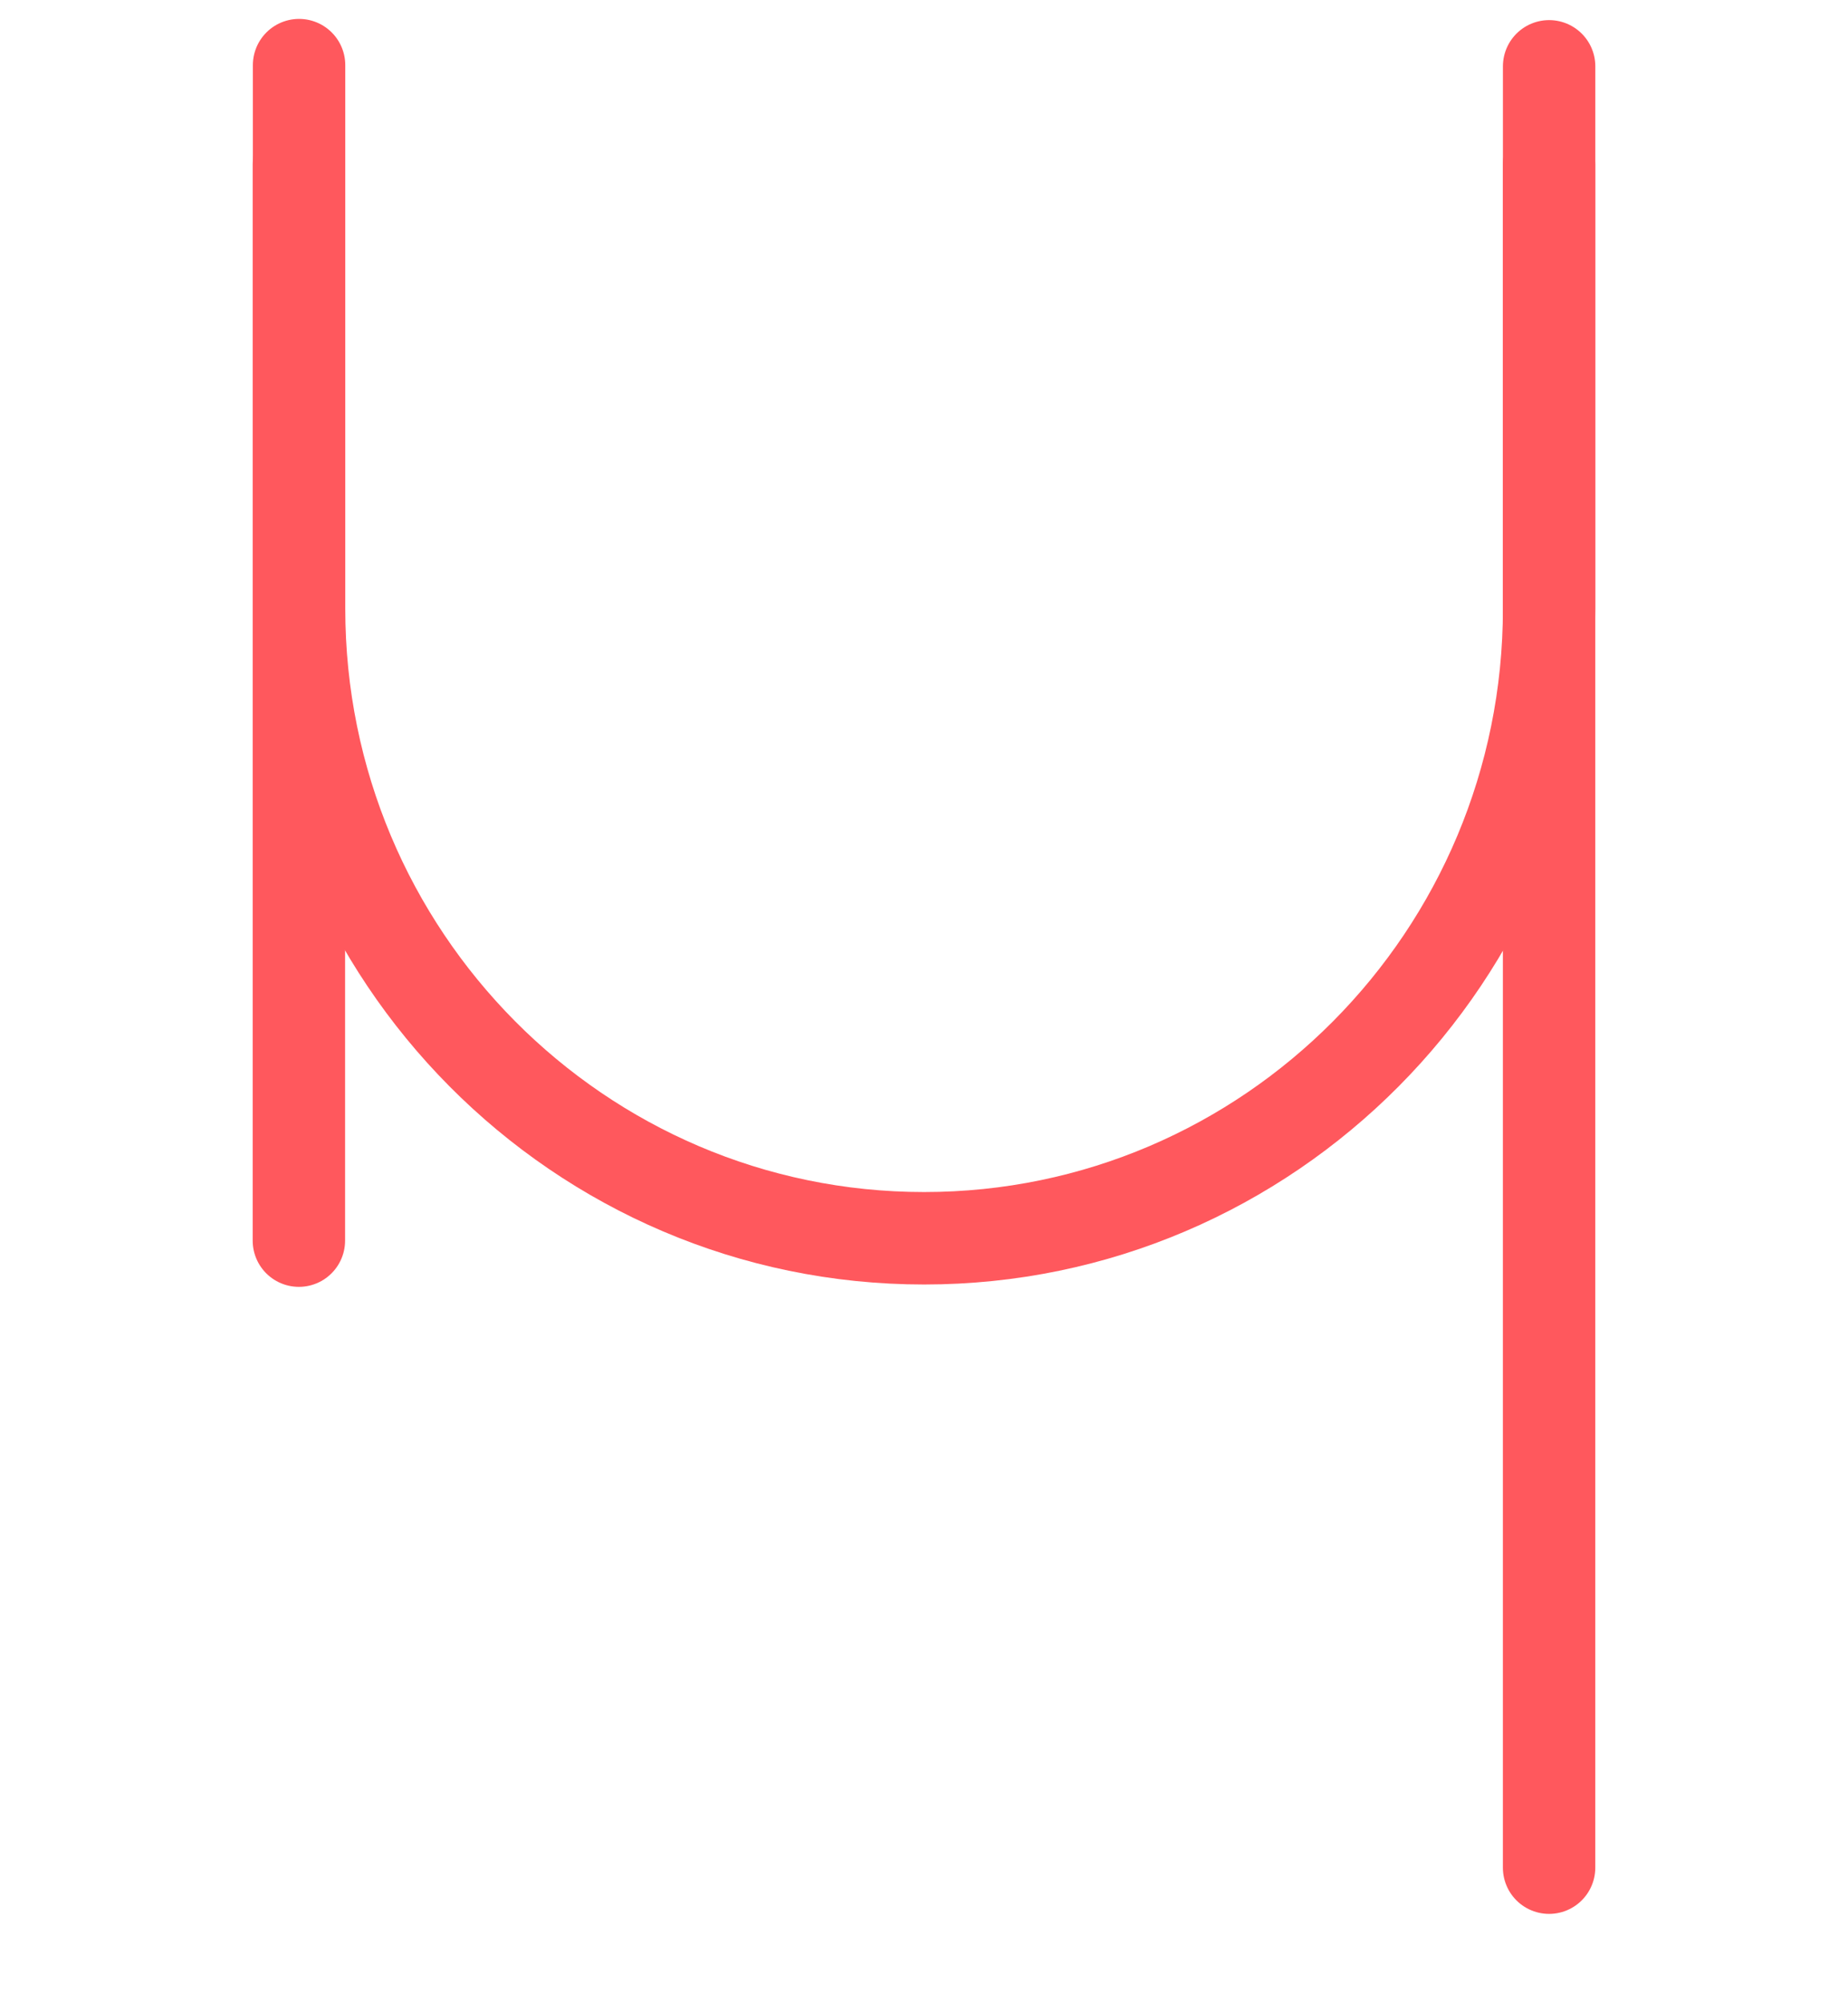
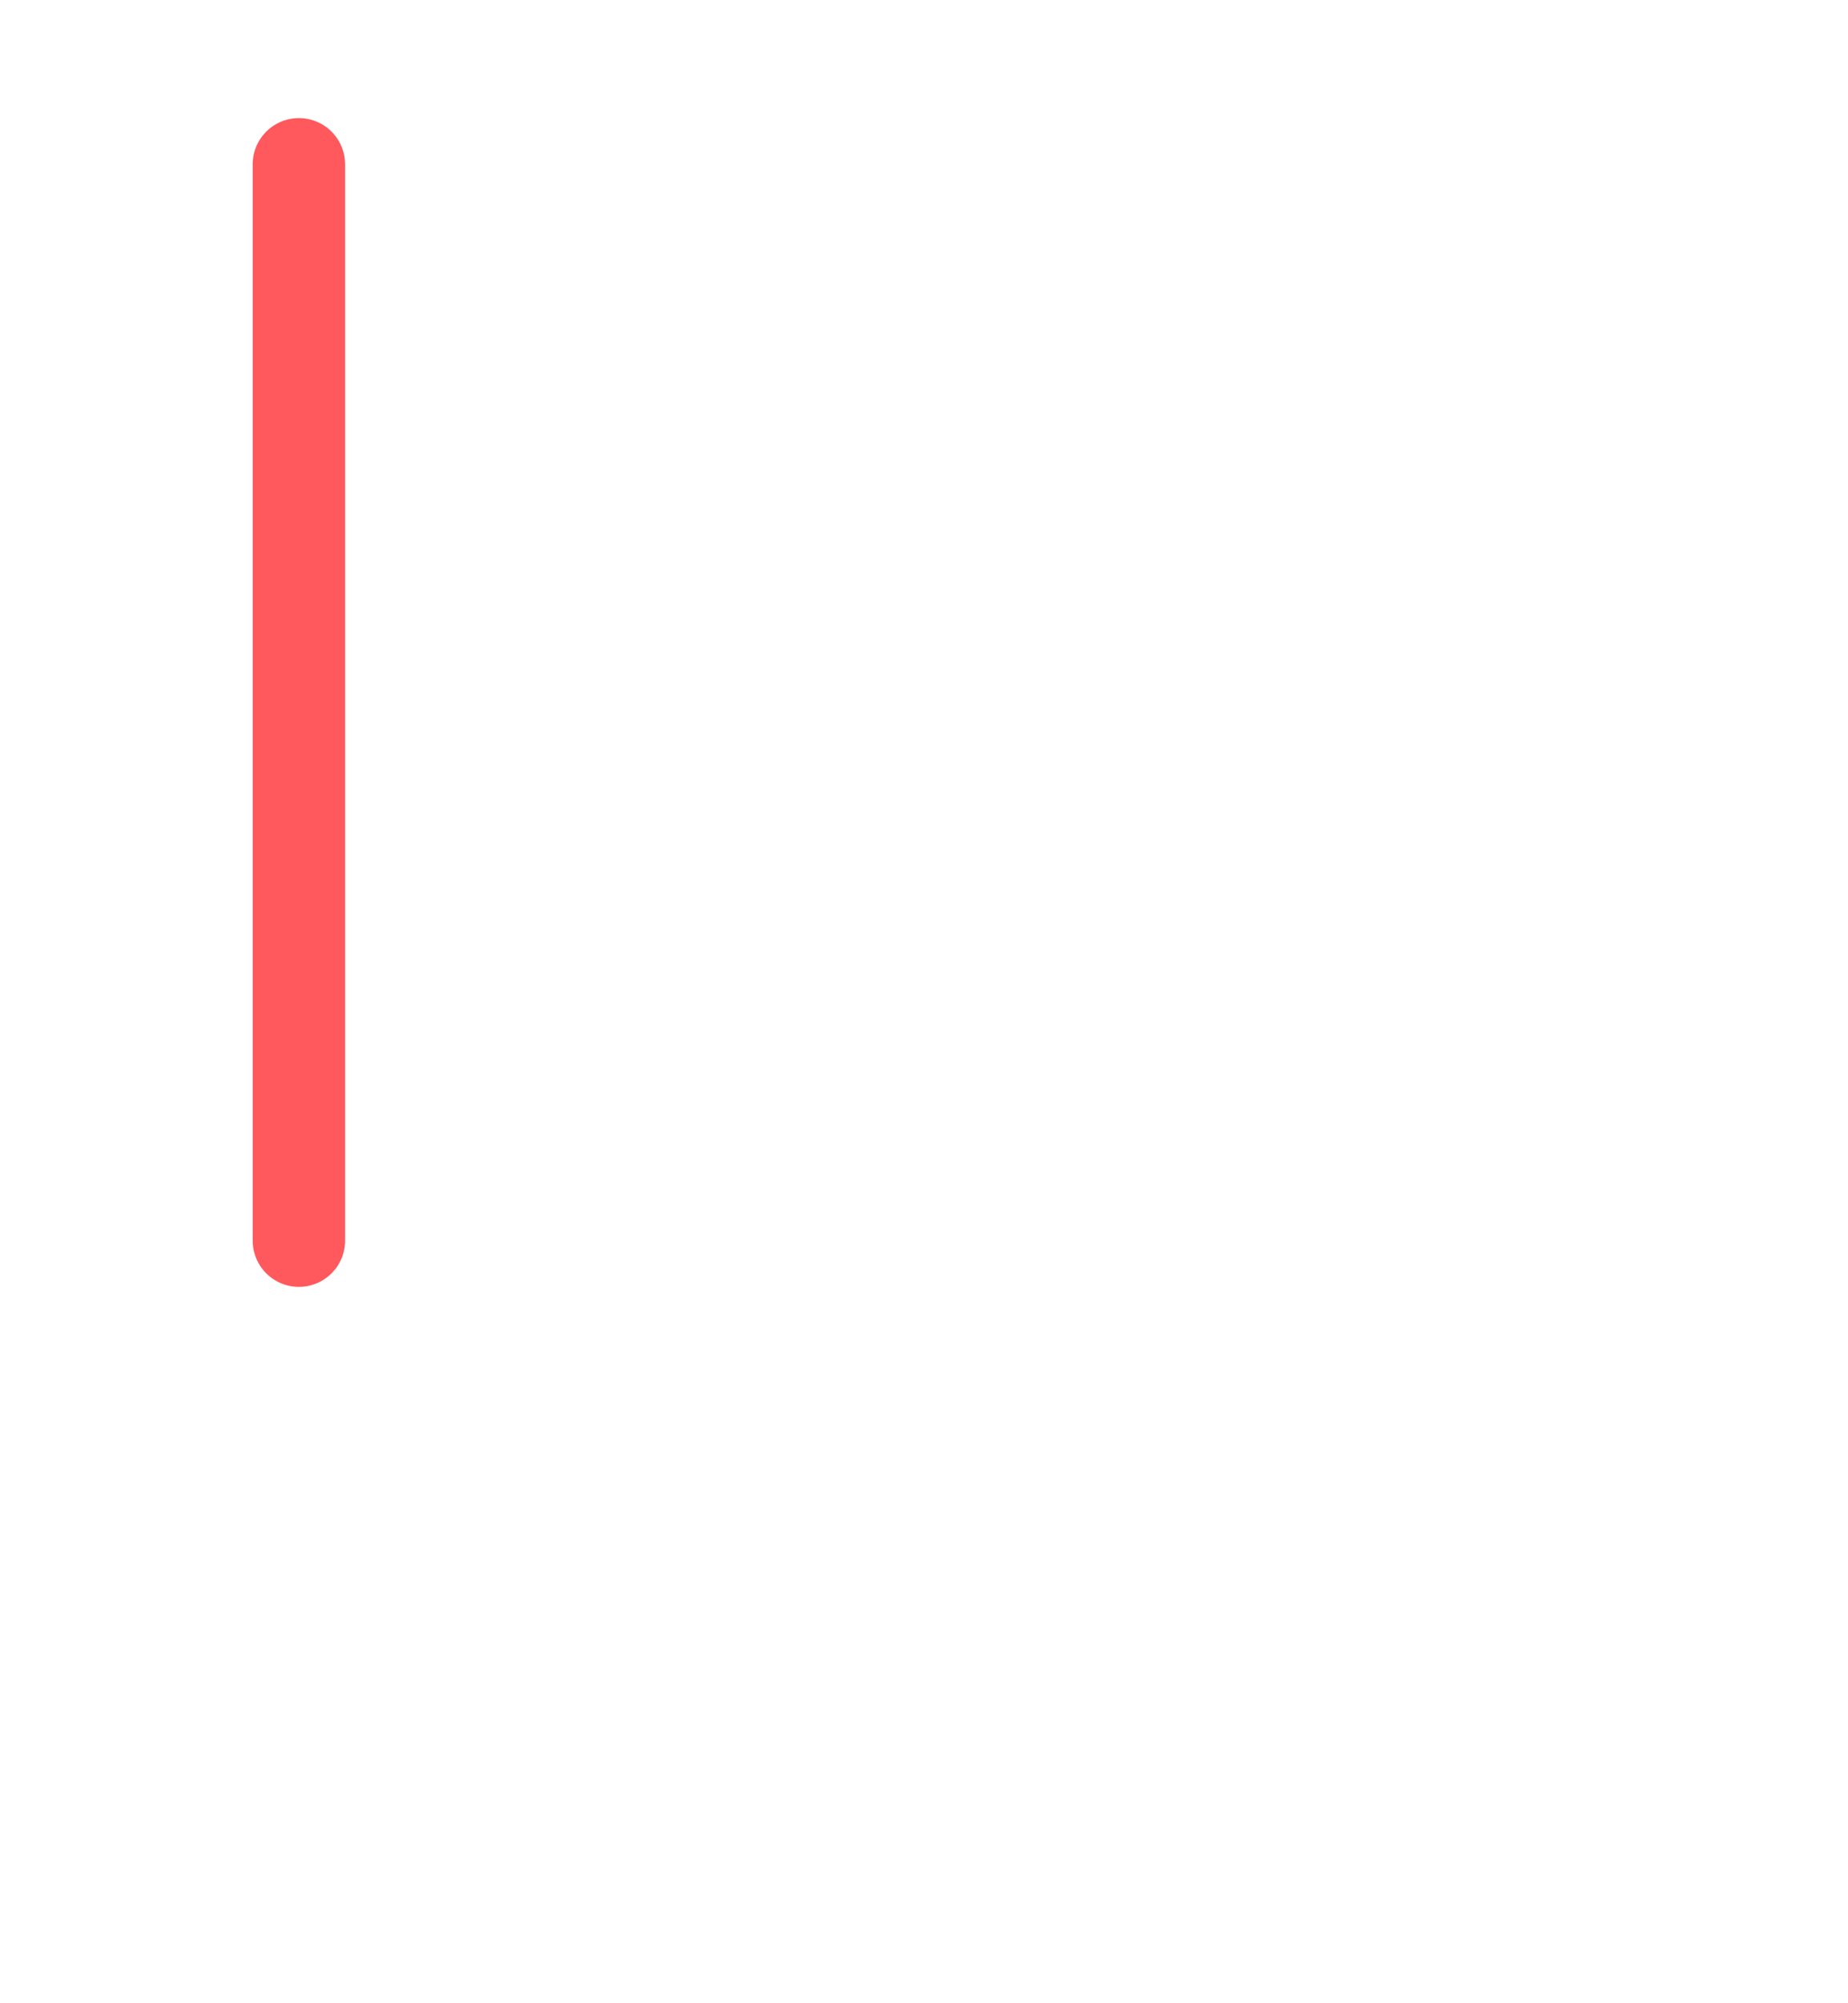
<svg xmlns="http://www.w3.org/2000/svg" width="120" height="130" viewBox="0 0 120 130" fill="none">
-   <path d="M100.59 121.201L100.59 10.663" stroke="#FF585D" stroke-width="6" stroke-miterlimit="1.5" stroke-linecap="round" stroke-linejoin="round" />
  <path d="M19.408 80.51L19.408 10.664" stroke="#FF585D" stroke-width="6" stroke-miterlimit="1.5" stroke-linecap="round" stroke-linejoin="round" />
-   <path d="M100.592 4.305L100.592 39.491C100.592 62.045 82.406 80.357 60.006 80.357C37.606 80.357 19.42 62.045 19.42 39.491L19.42 4.227" stroke="#FF585D" stroke-width="6" stroke-miterlimit="1.5" stroke-linecap="round" stroke-linejoin="round" />
</svg>